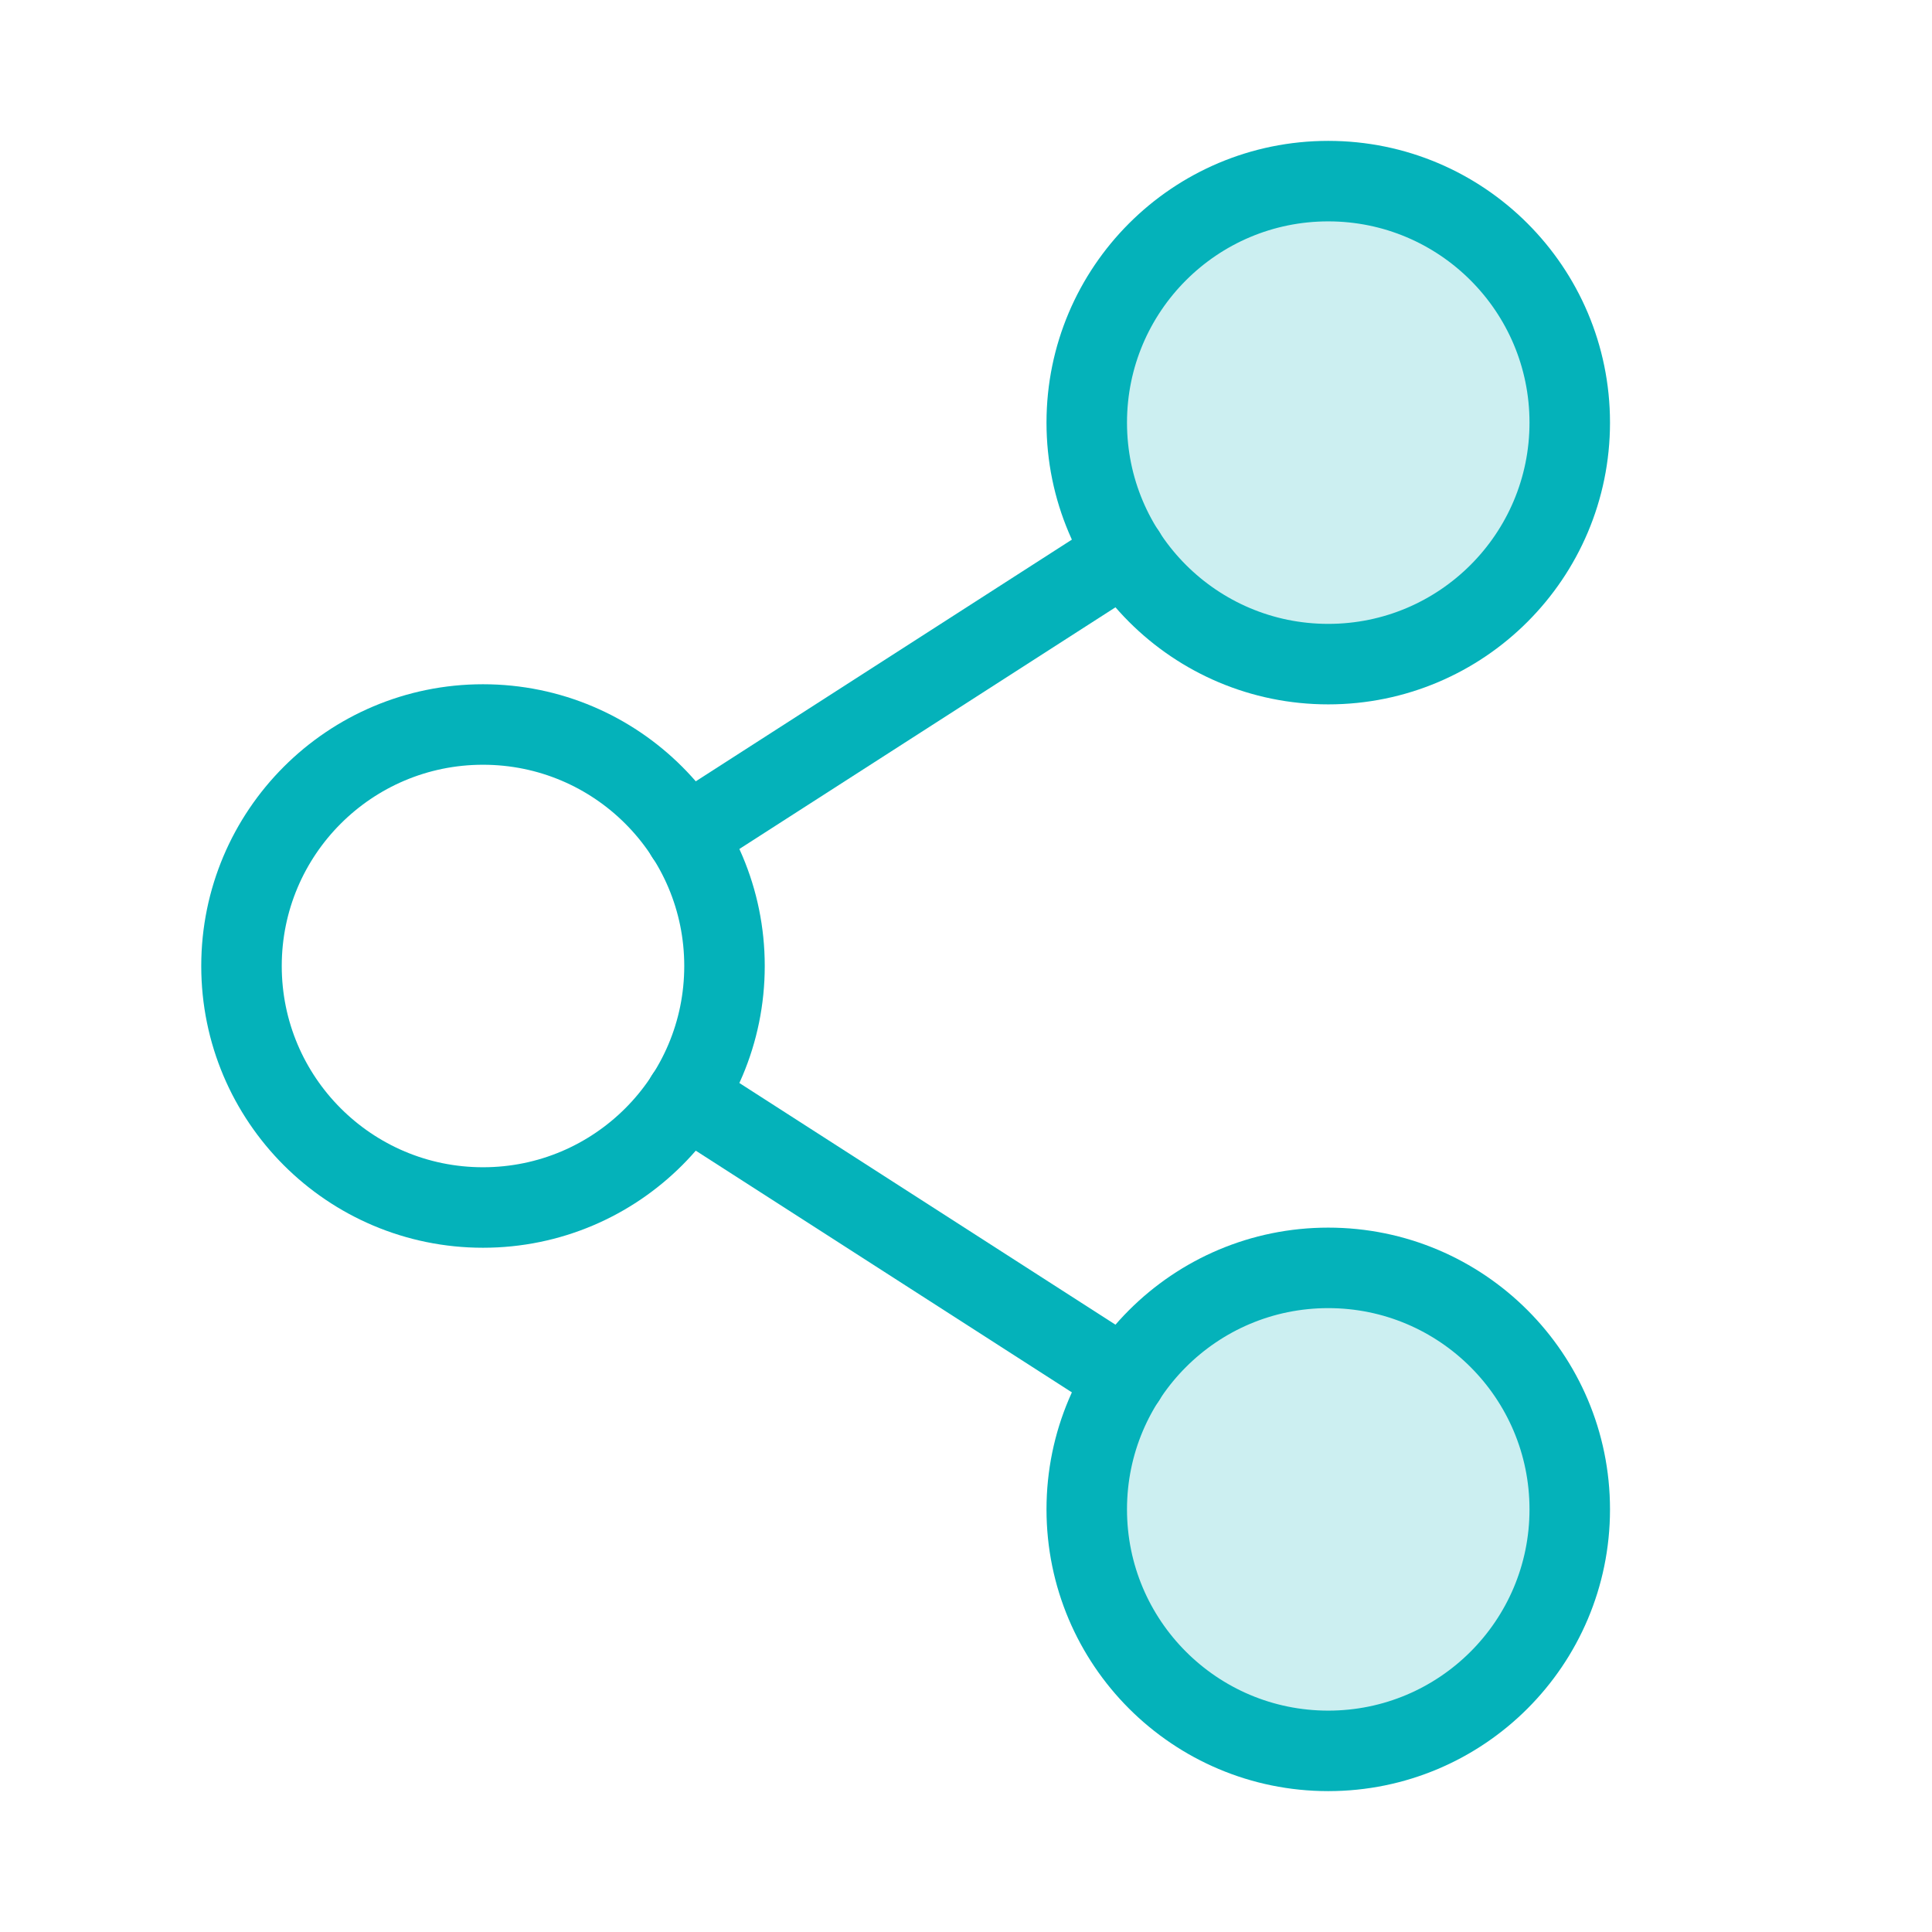
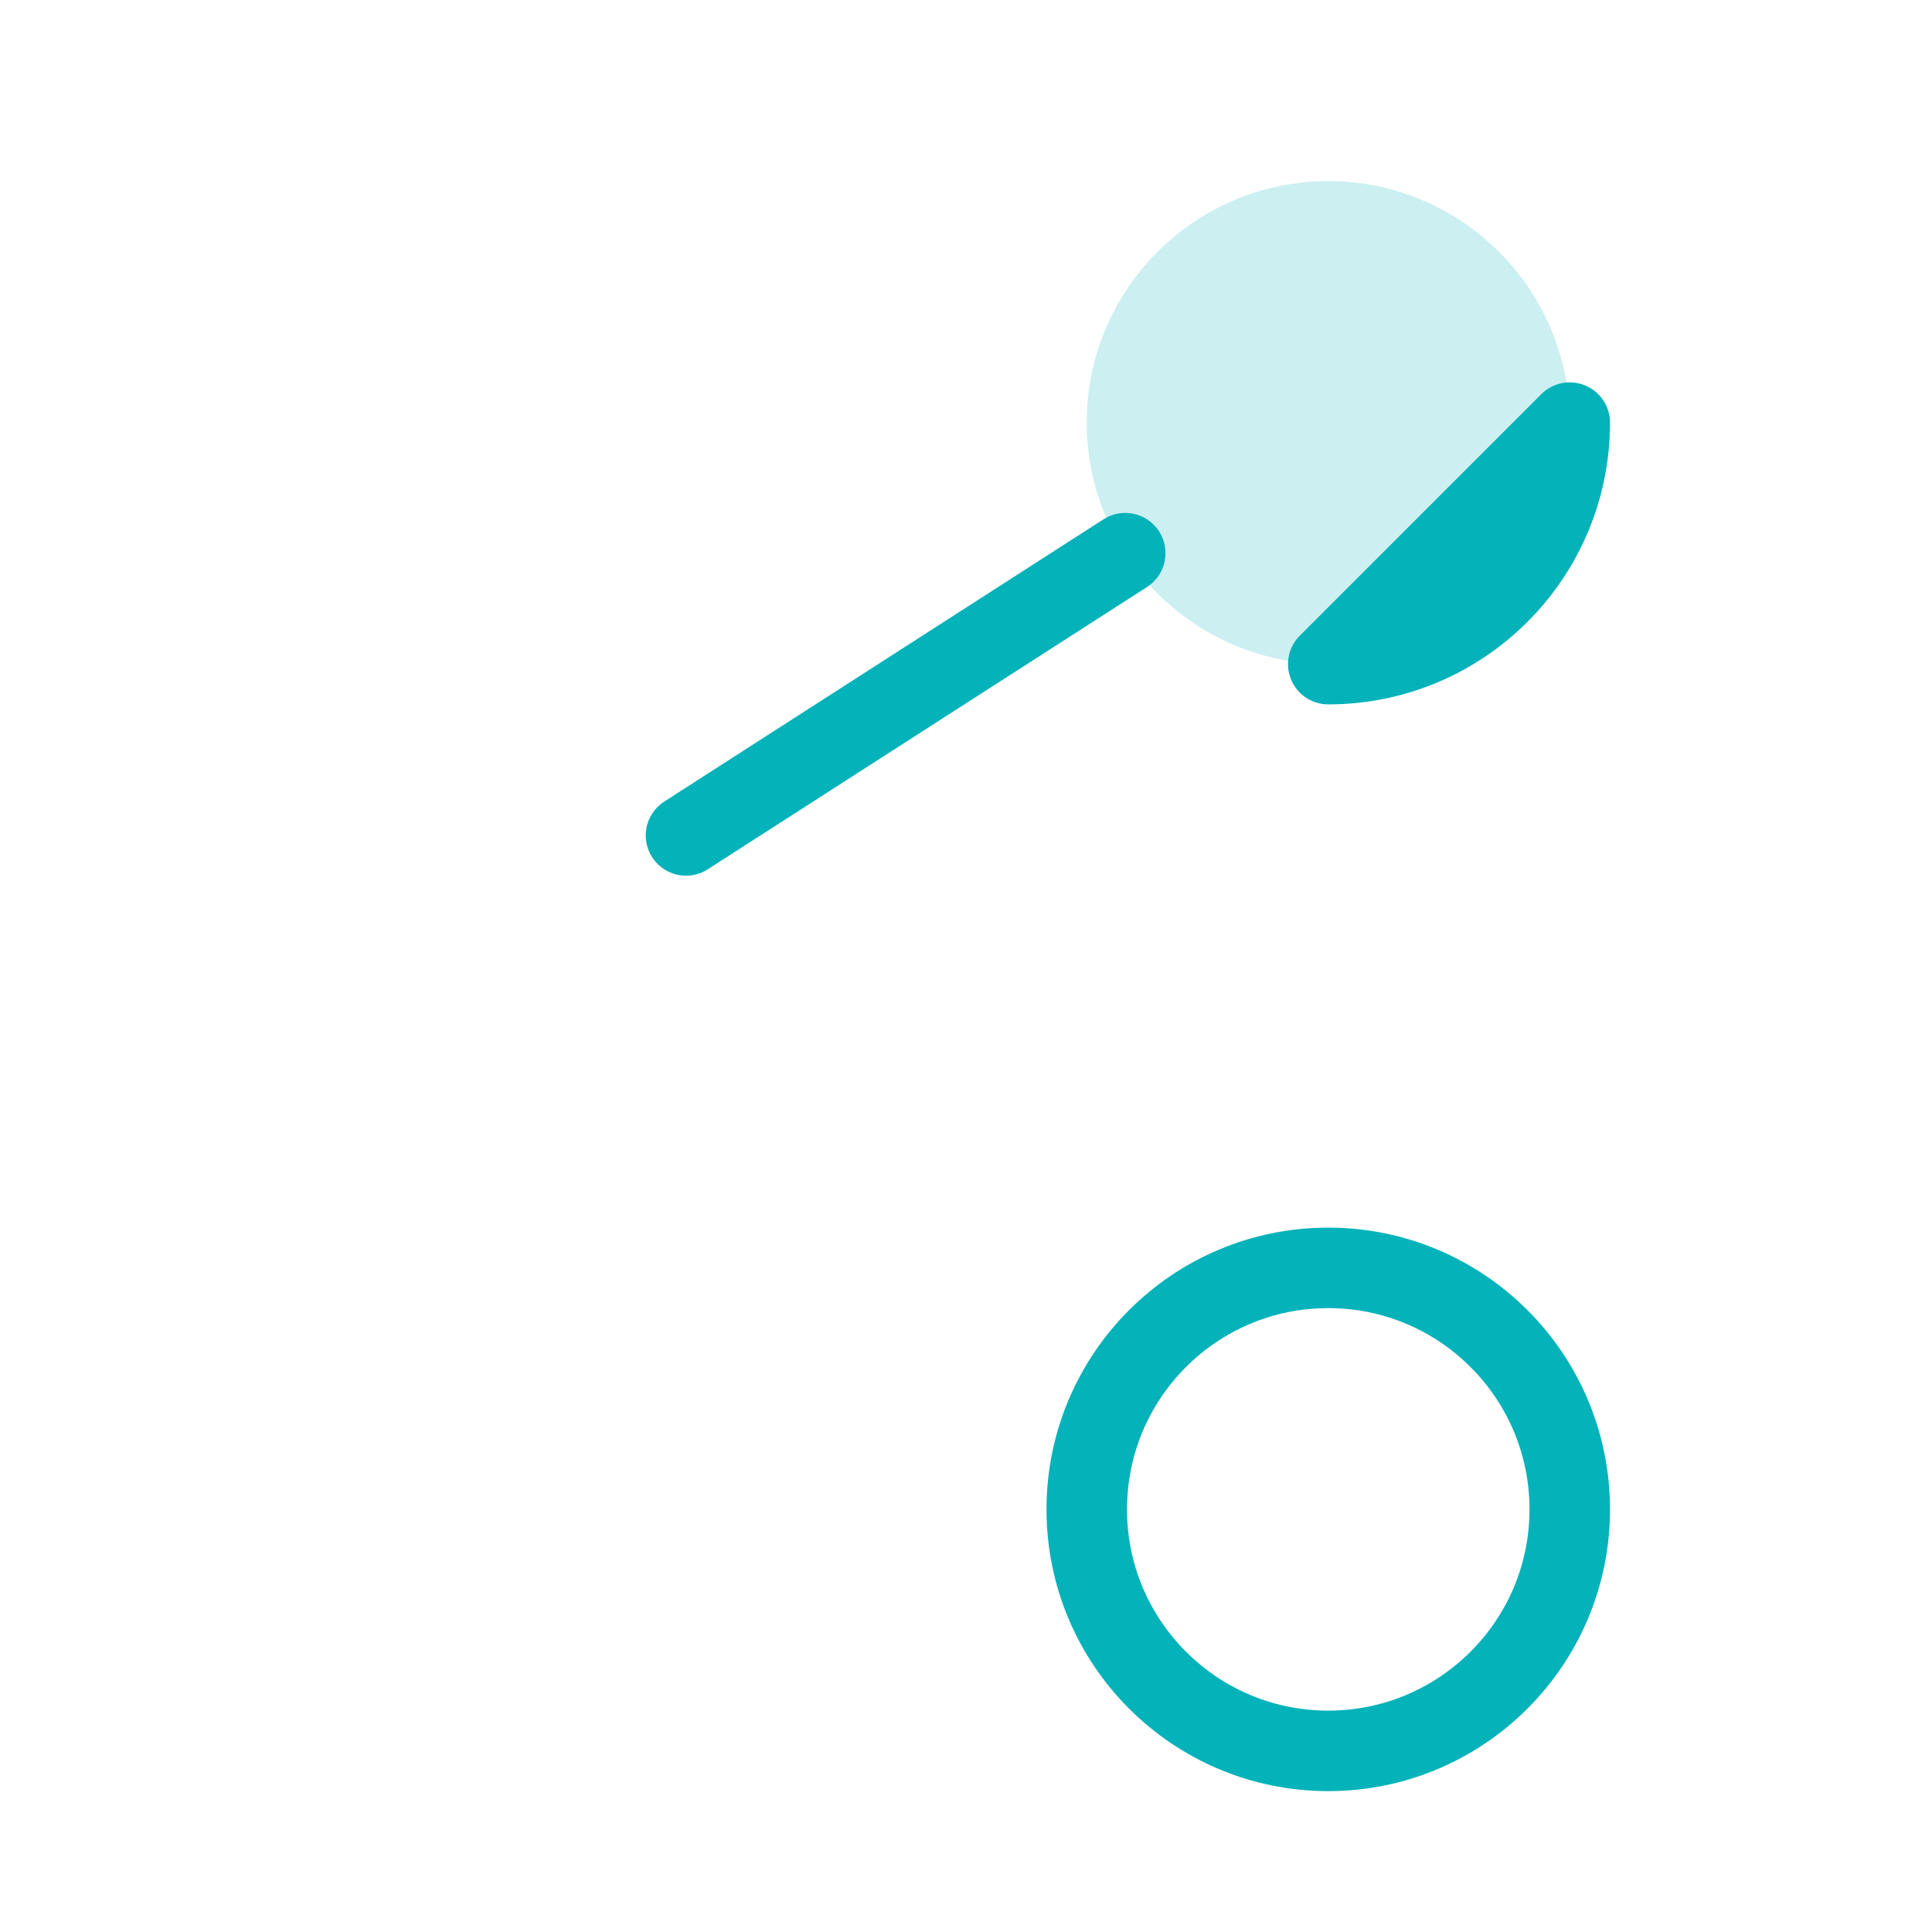
<svg xmlns="http://www.w3.org/2000/svg" fill="none" height="96" viewBox="0 0 96 96" width="96">
-   <path d="m66 87c6.627 0 12-5.373 12-12s-5.373-12-12-12-12 5.373-12 12 5.373 12 12 12z" fill="#04b2ba" opacity=".2" />
  <path d="m66 33c6.627 0 12-5.373 12-12s-5.373-12-12-12-12 5.373-12 12 5.373 12 12 12z" fill="#04b2ba" opacity=".2" />
  <g stroke="#04b2ba" stroke-linecap="round" stroke-linejoin="round" stroke-width="4">
-     <path d="m24 60c6.627 0 12-5.373 12-12s-5.373-12-12-12-12 5.373-12 12 5.373 12 12 12z" />
    <path d="m66 87c6.627 0 12-5.373 12-12s-5.373-12-12-12-12 5.373-12 12 5.373 12 12 12z" />
-     <path d="m66 33c6.627 0 12-5.373 12-12s-5.373-12-12-12-12 5.373-12 12 5.373 12 12 12z" />
+     <path d="m66 33c6.627 0 12-5.373 12-12z" />
    <path d="m55.912 27.487-21.825 14.025" />
-     <path d="m34.087 54.487 21.825 14.025" />
  </g>
</svg>